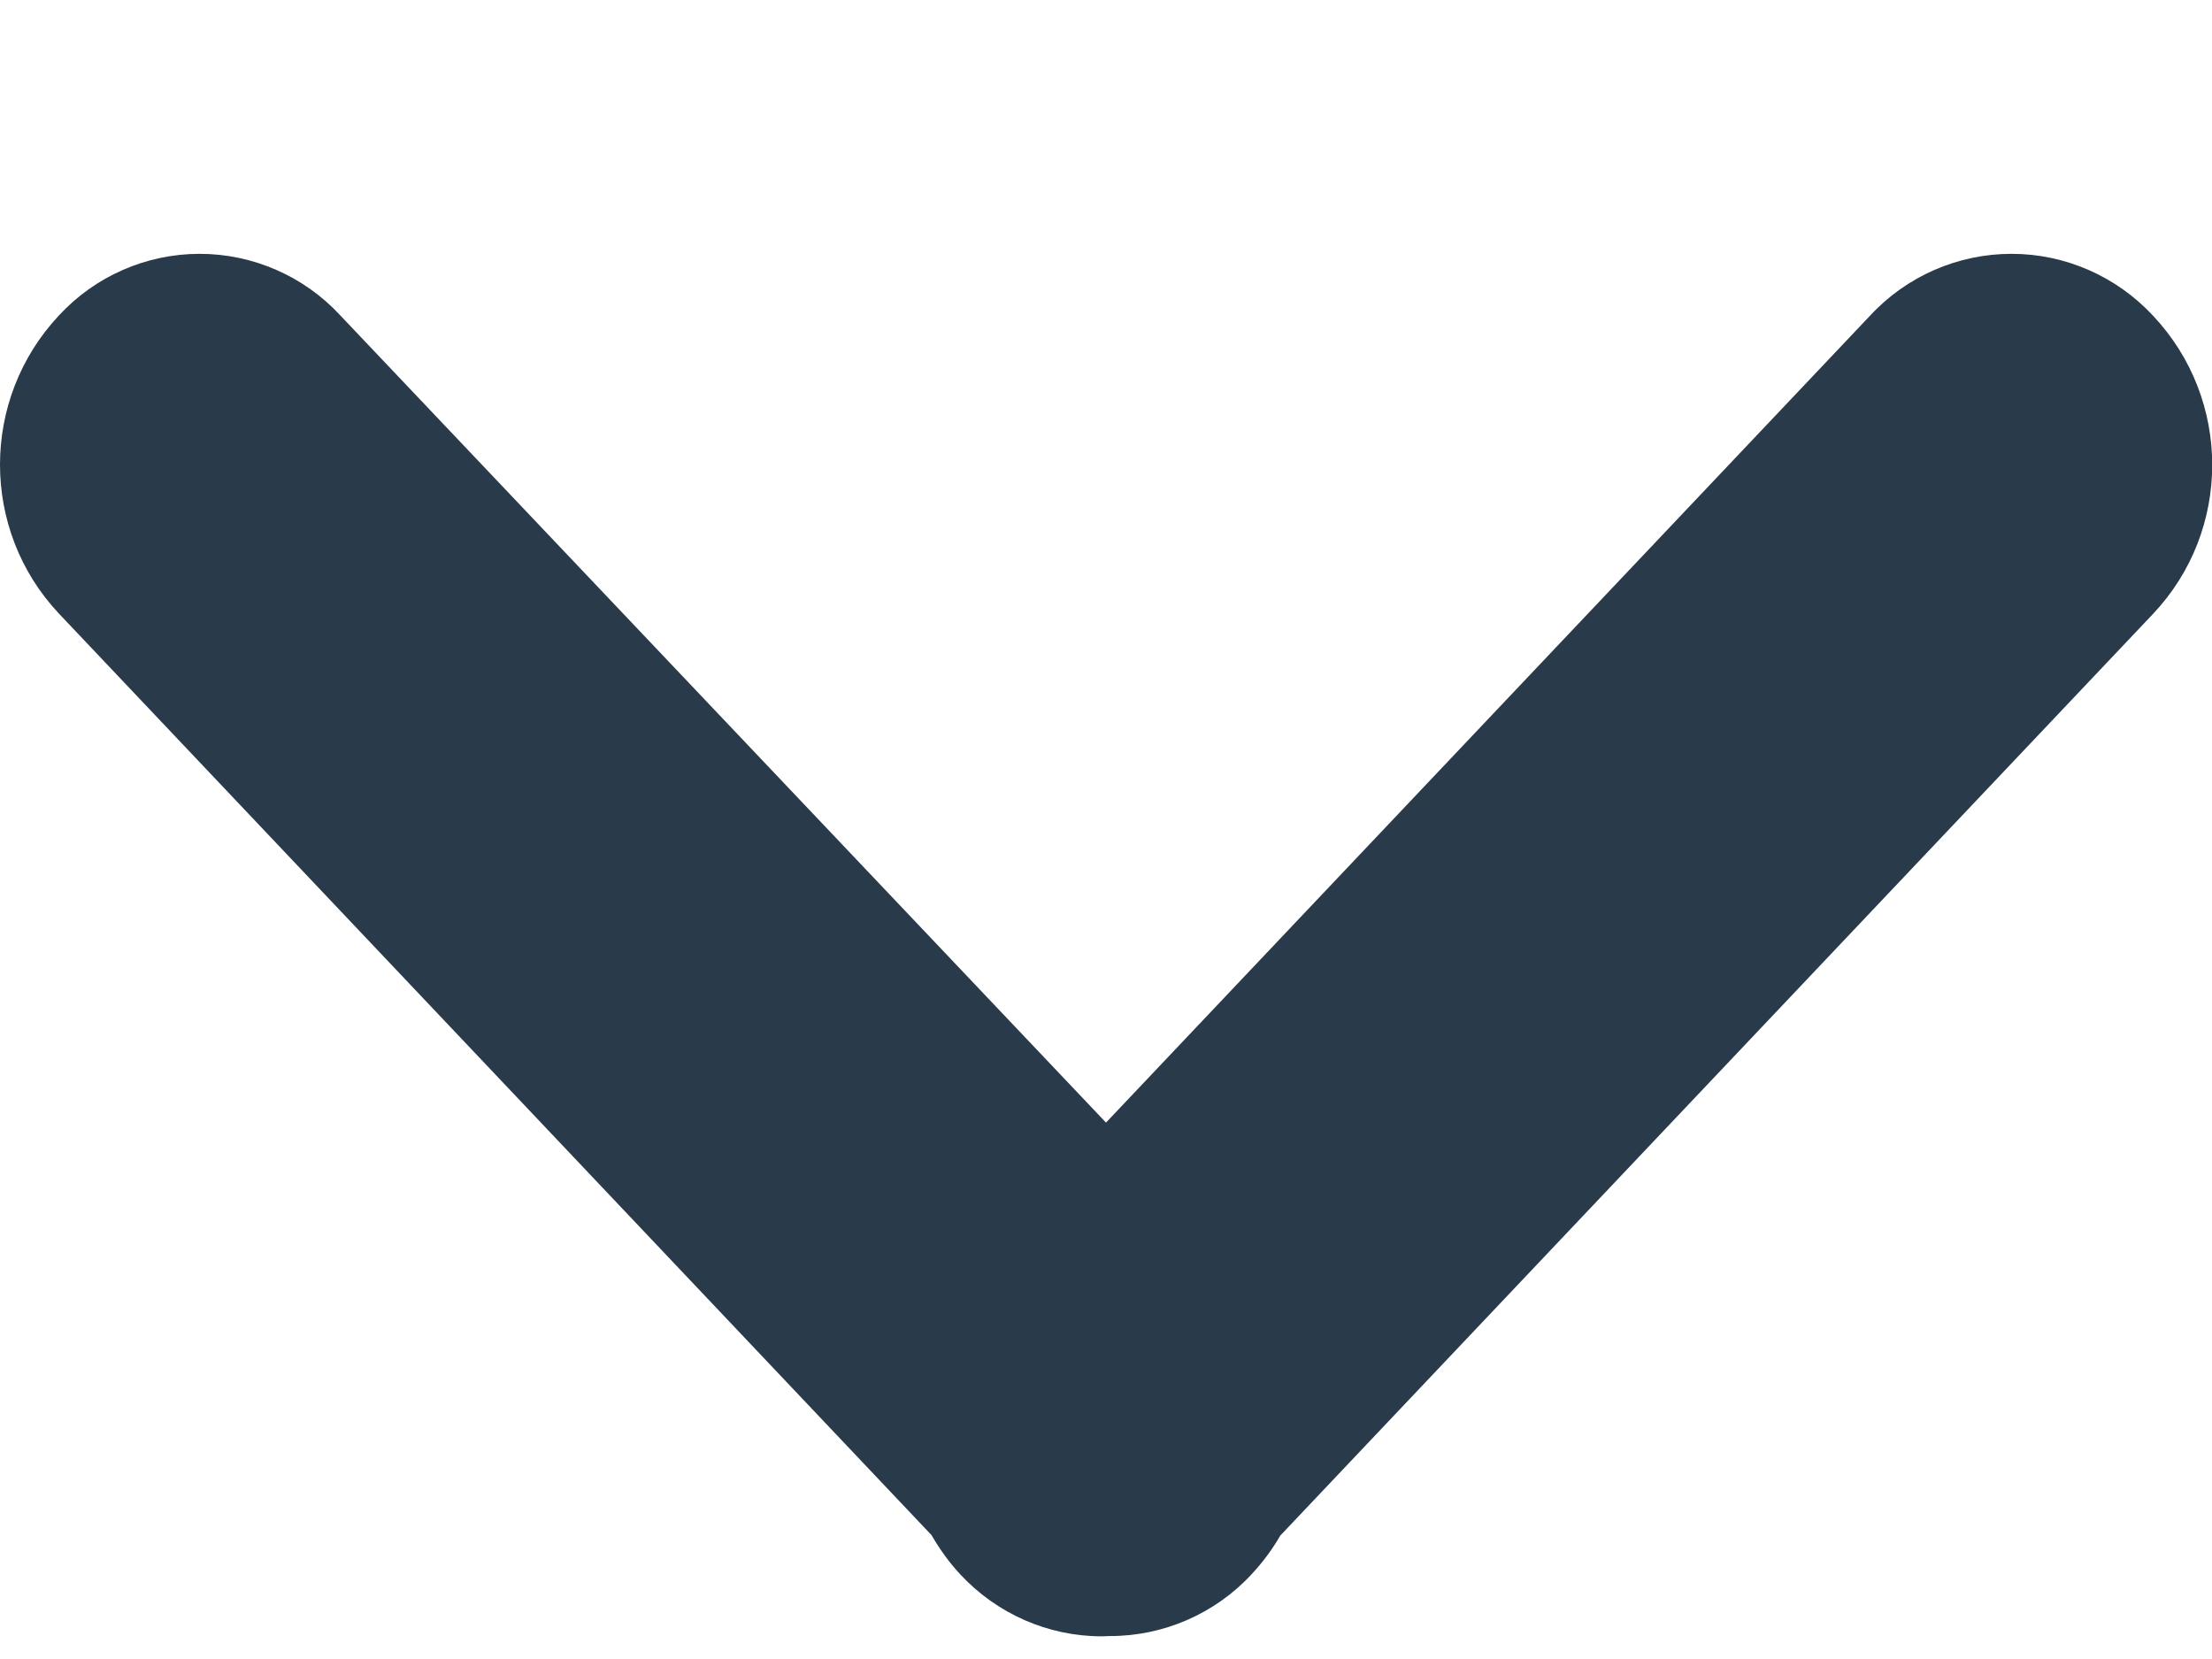
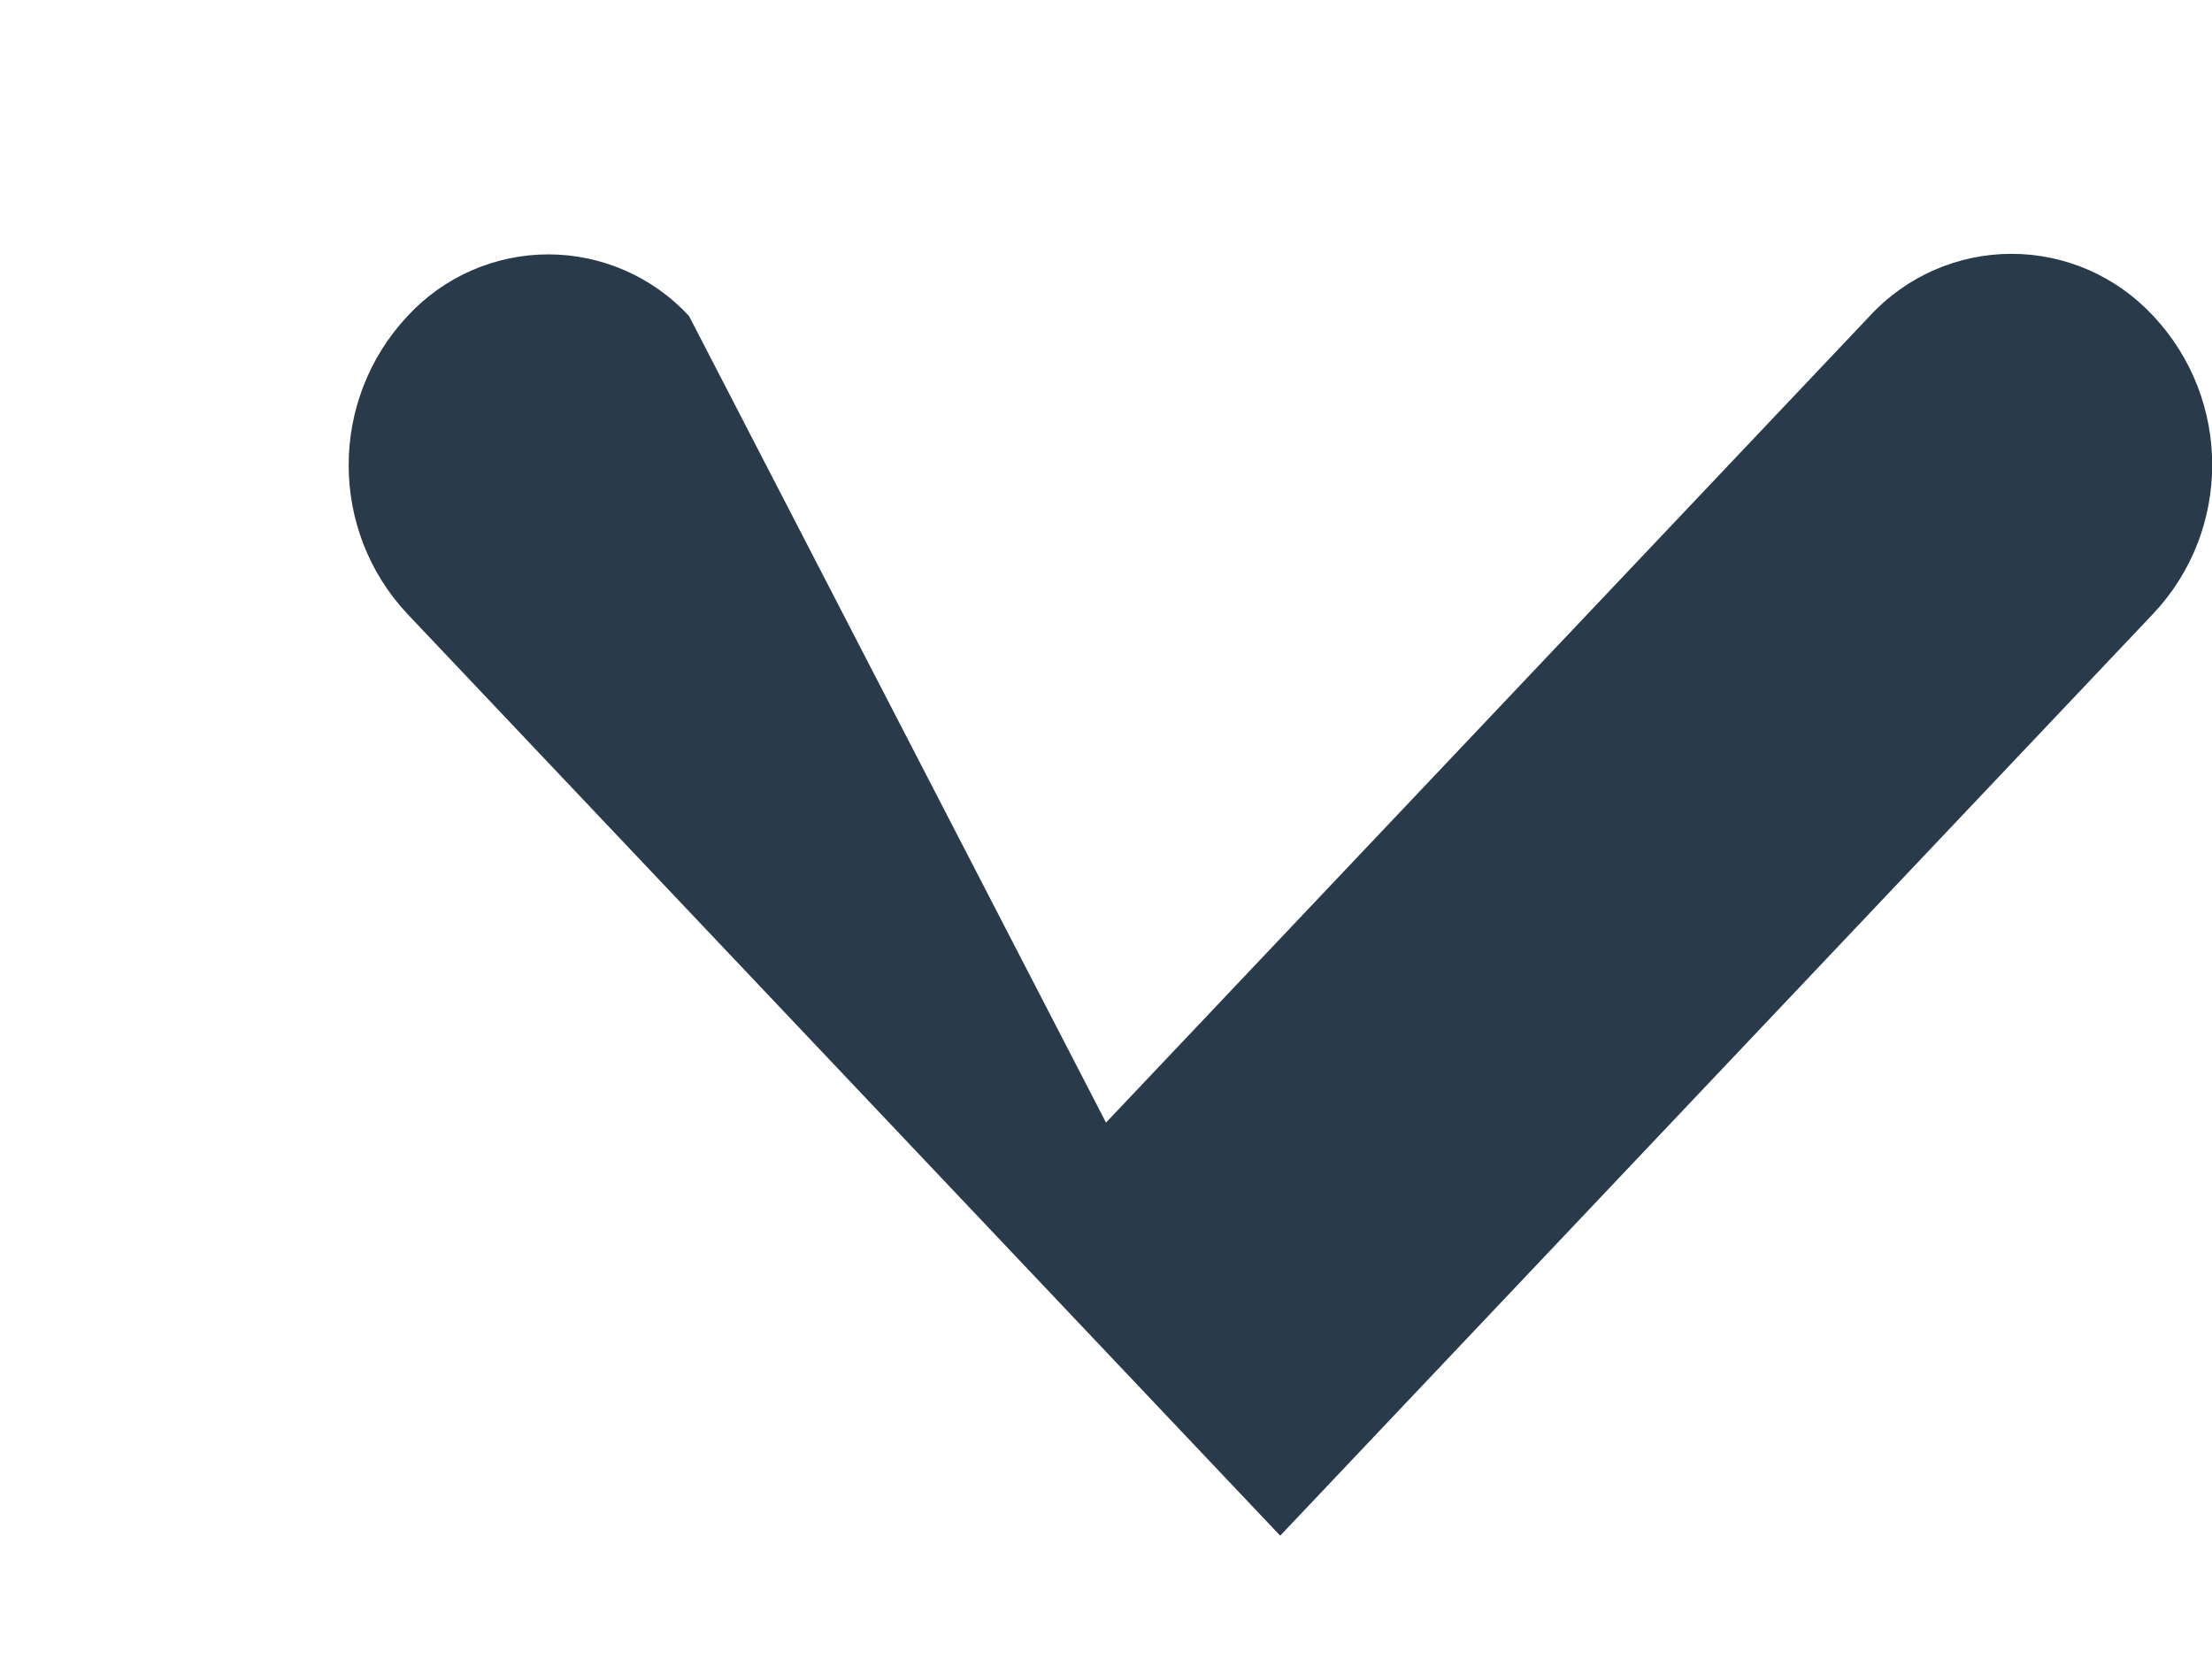
<svg xmlns="http://www.w3.org/2000/svg" height="6" viewBox="0 0 8 6" width="8">
-   <path d="m35 17.06 2.763-2.918c.132-.143.318-.224.512-.224s.379.081.512.224c.285.303.285.776 0 1.078l-3.157 3.334c-.028.049-.063.096-.103.139-.132.143-.318.224-.512.224-.001 0-.002-0-.003-0-.009 0-.018.001-.027.001-.194 0-.379-.081-.512-.224-.041-.044-.075-.092-.104-.142l-3.156-3.333c-.284-.302-.284-.775 0-1.078.131-.142.316-.223.509-.223.193 0 .378.081.509.223z" fill="#293a4a" fill-rule="evenodd" transform="translate(-31 -13)" />
+   <path d="m35 17.06 2.763-2.918c.132-.143.318-.224.512-.224s.379.081.512.224c.285.303.285.776 0 1.078l-3.157 3.334l-3.156-3.333c-.284-.302-.284-.775 0-1.078.131-.142.316-.223.509-.223.193 0 .378.081.509.223z" fill="#293a4a" fill-rule="evenodd" transform="translate(-31 -13)" />
</svg>